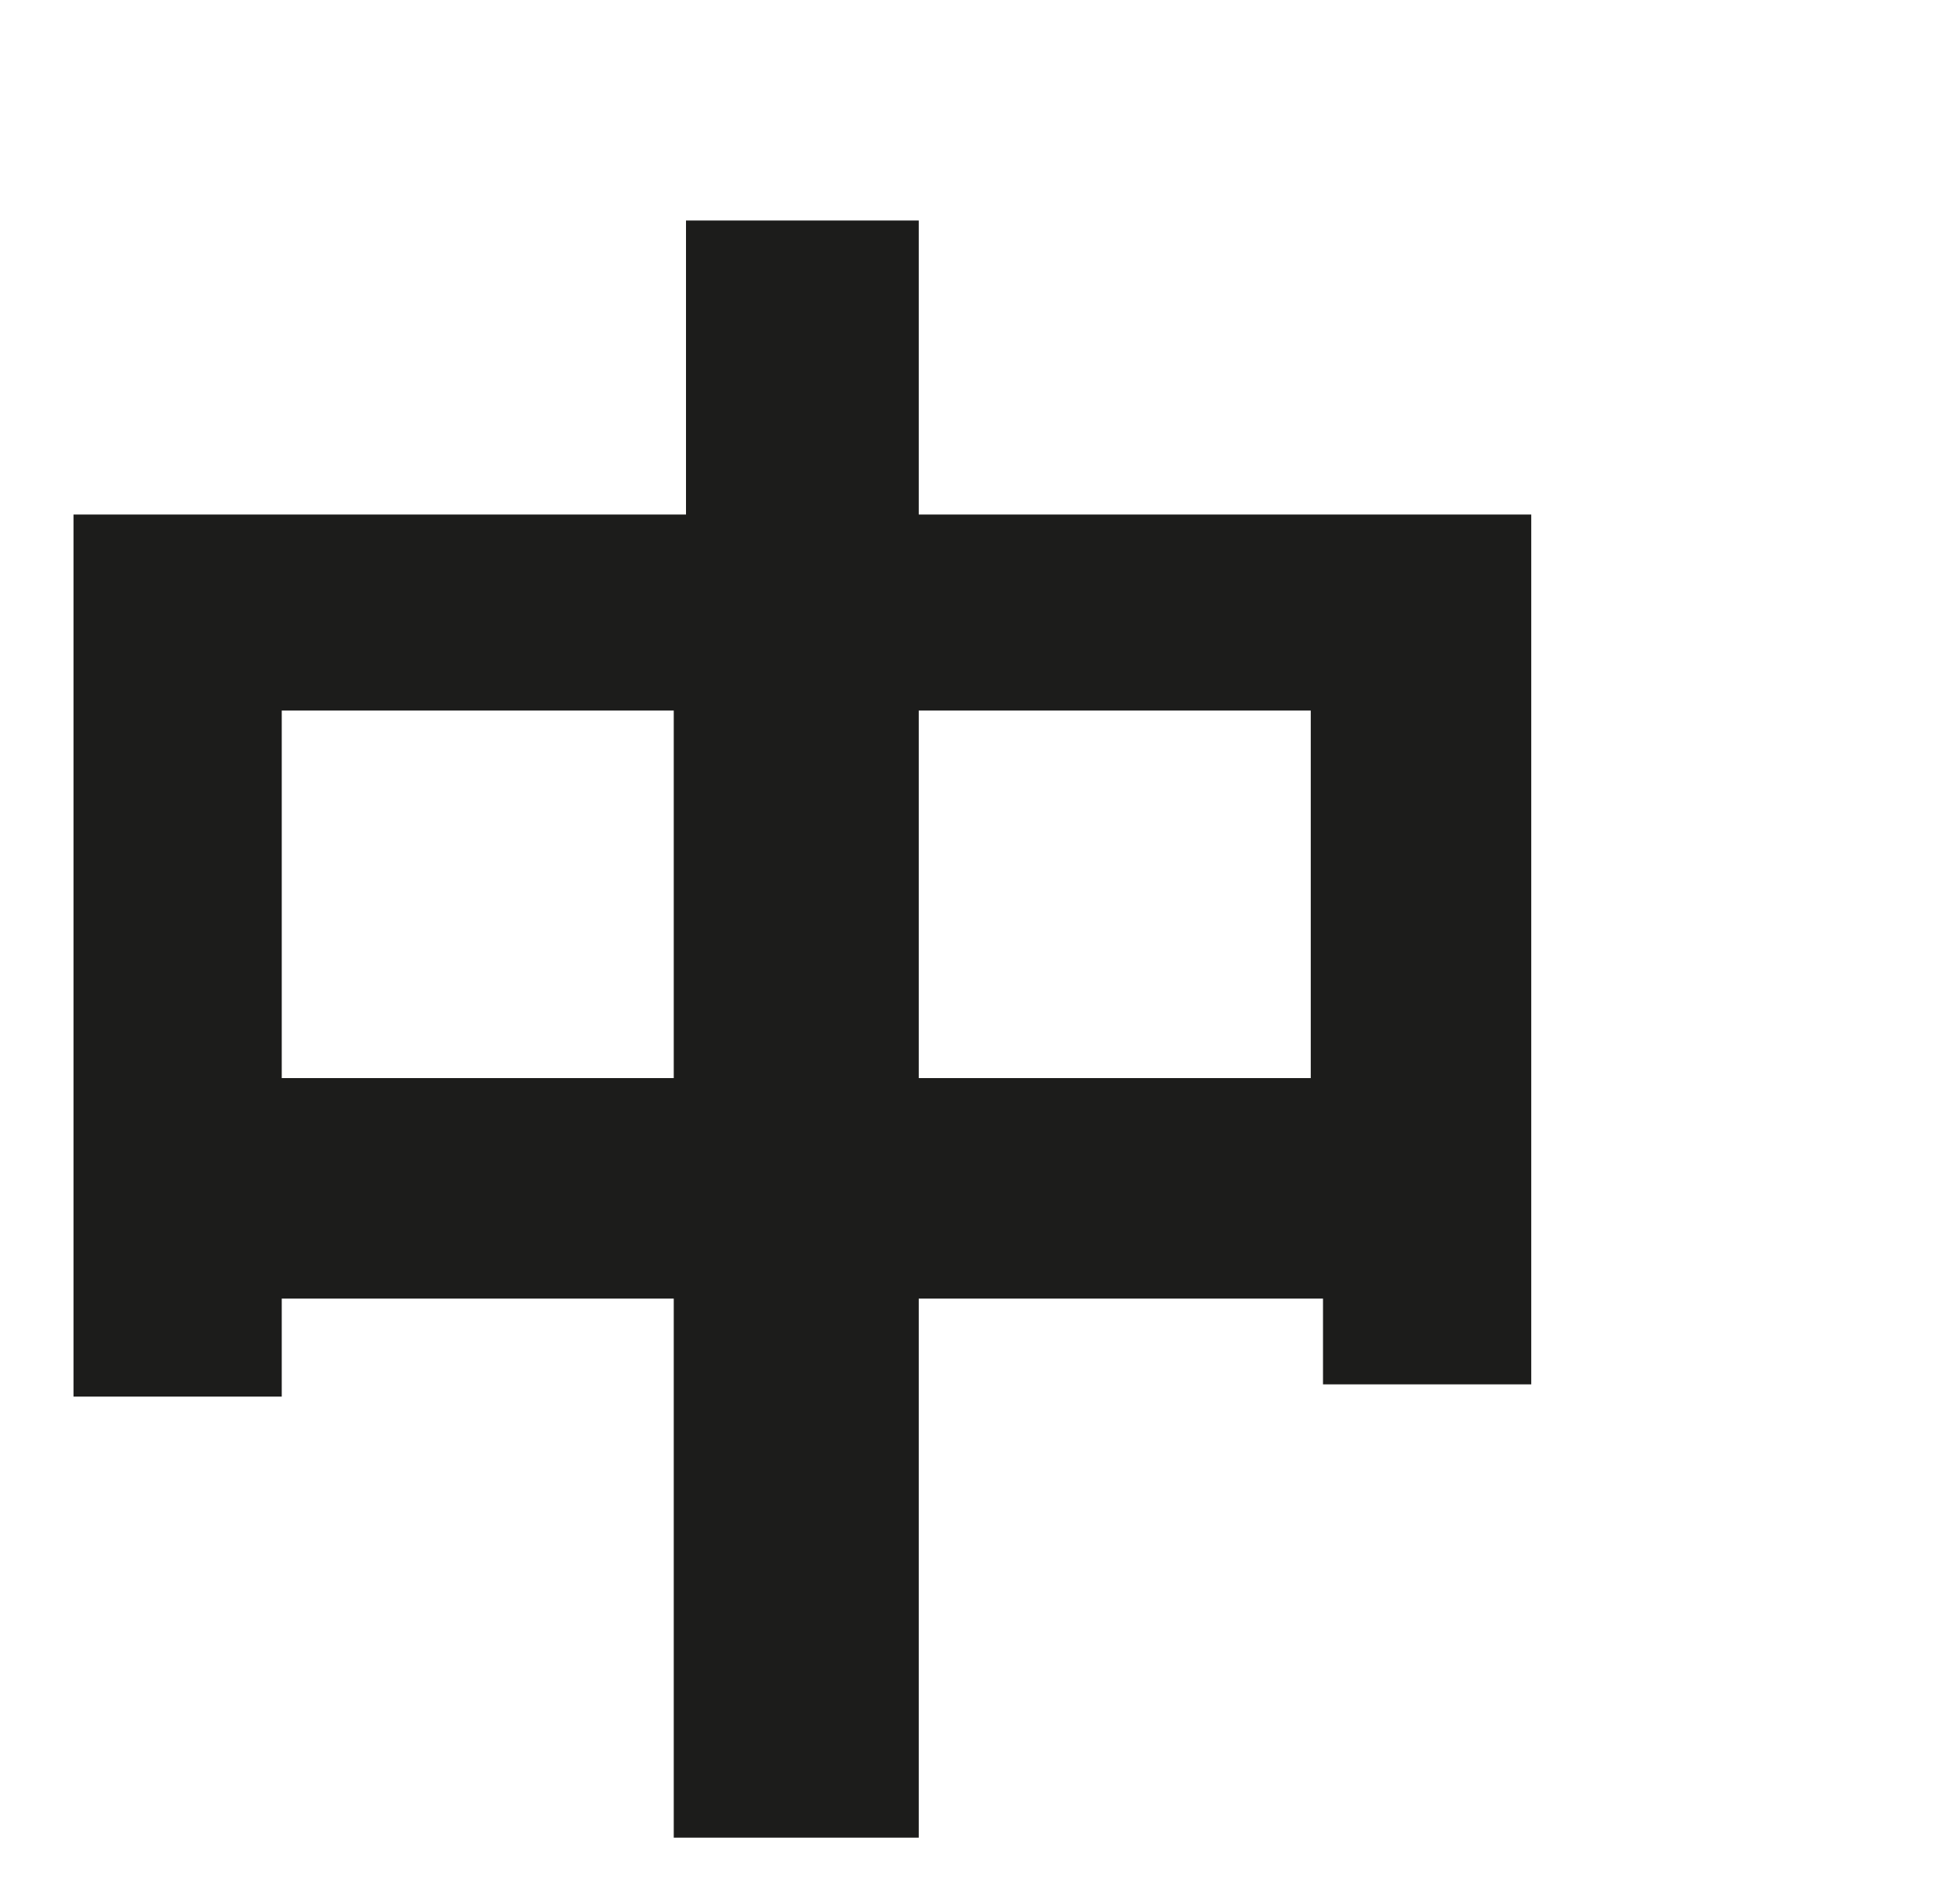
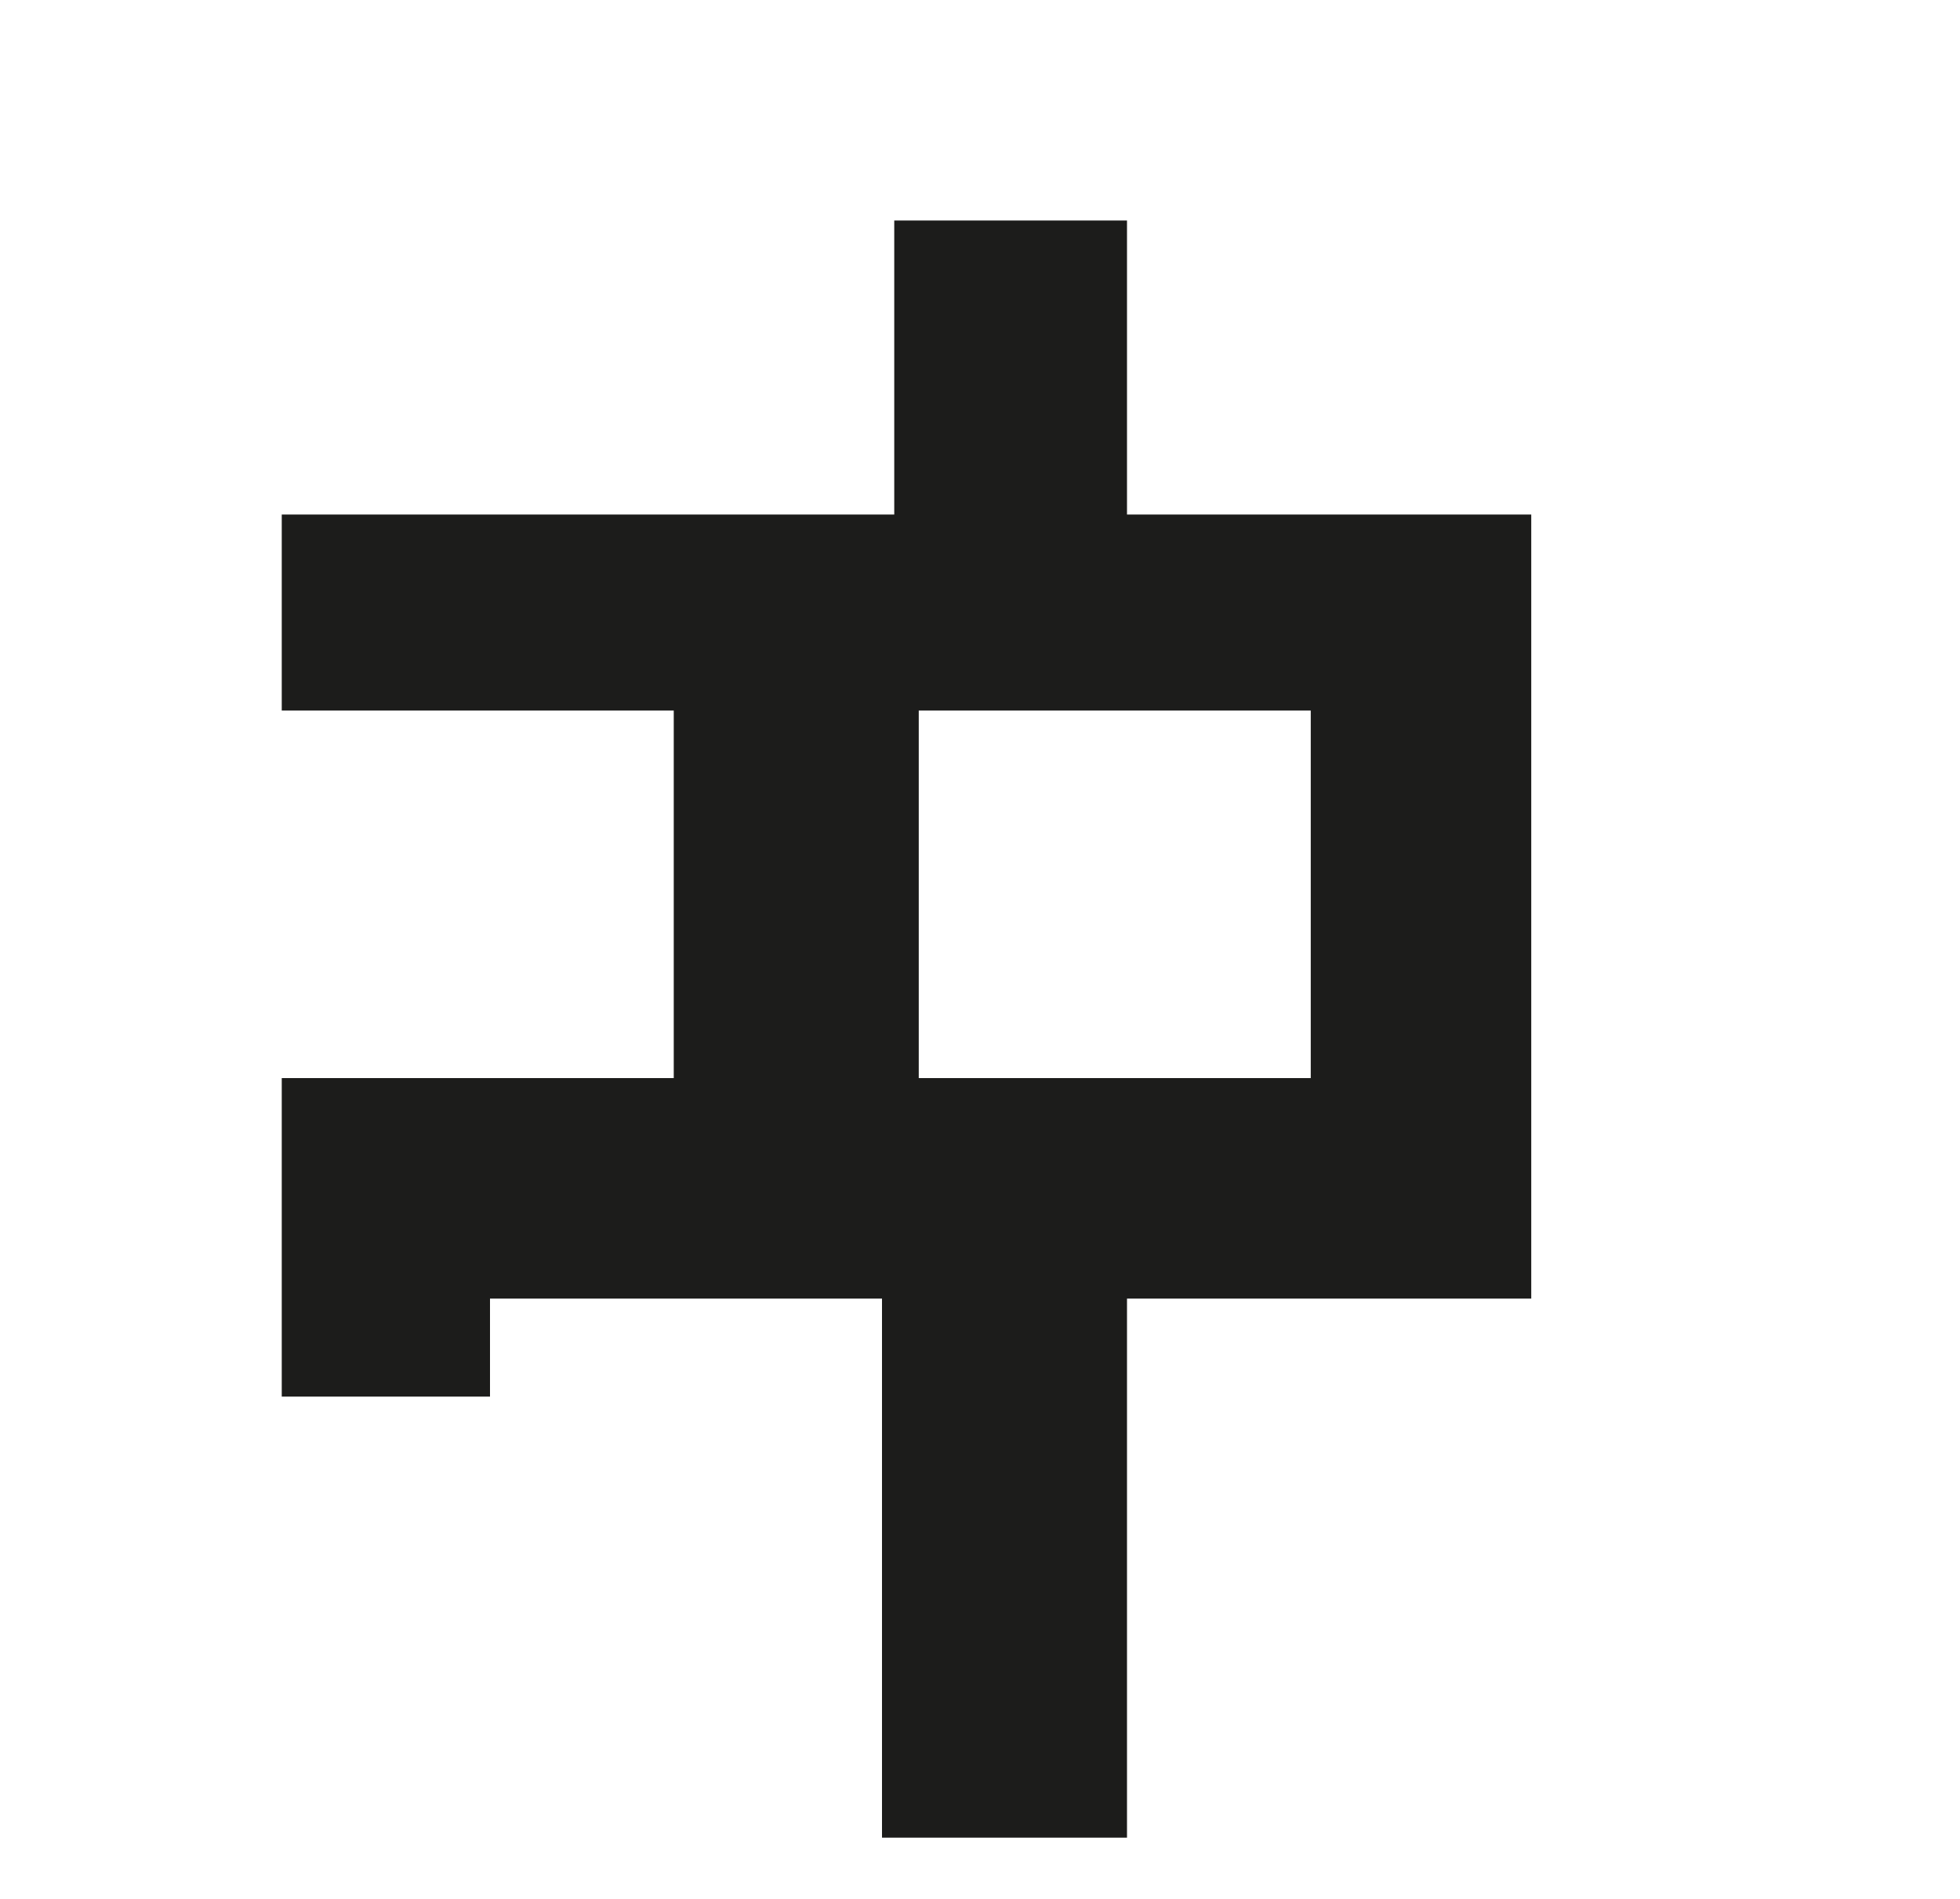
<svg xmlns="http://www.w3.org/2000/svg" fill="none" viewBox="0 0 320 310">
-   <path d="m250 84v142h-34v-14h-66v88h-40v-88h-64v16h-34v-144h100v-48h38v48h100zm-140 92v-60h-64v60h66zm104 0v-60h-64v60h66zm380-148" fill="#1C1C1B" />
+   <path d="m250 84v142v-14h-66v88h-40v-88h-64v16h-34v-144h100v-48h38v48h100zm-140 92v-60h-64v60h66zm104 0v-60h-64v60h66zm380-148" fill="#1C1C1B" />
</svg>